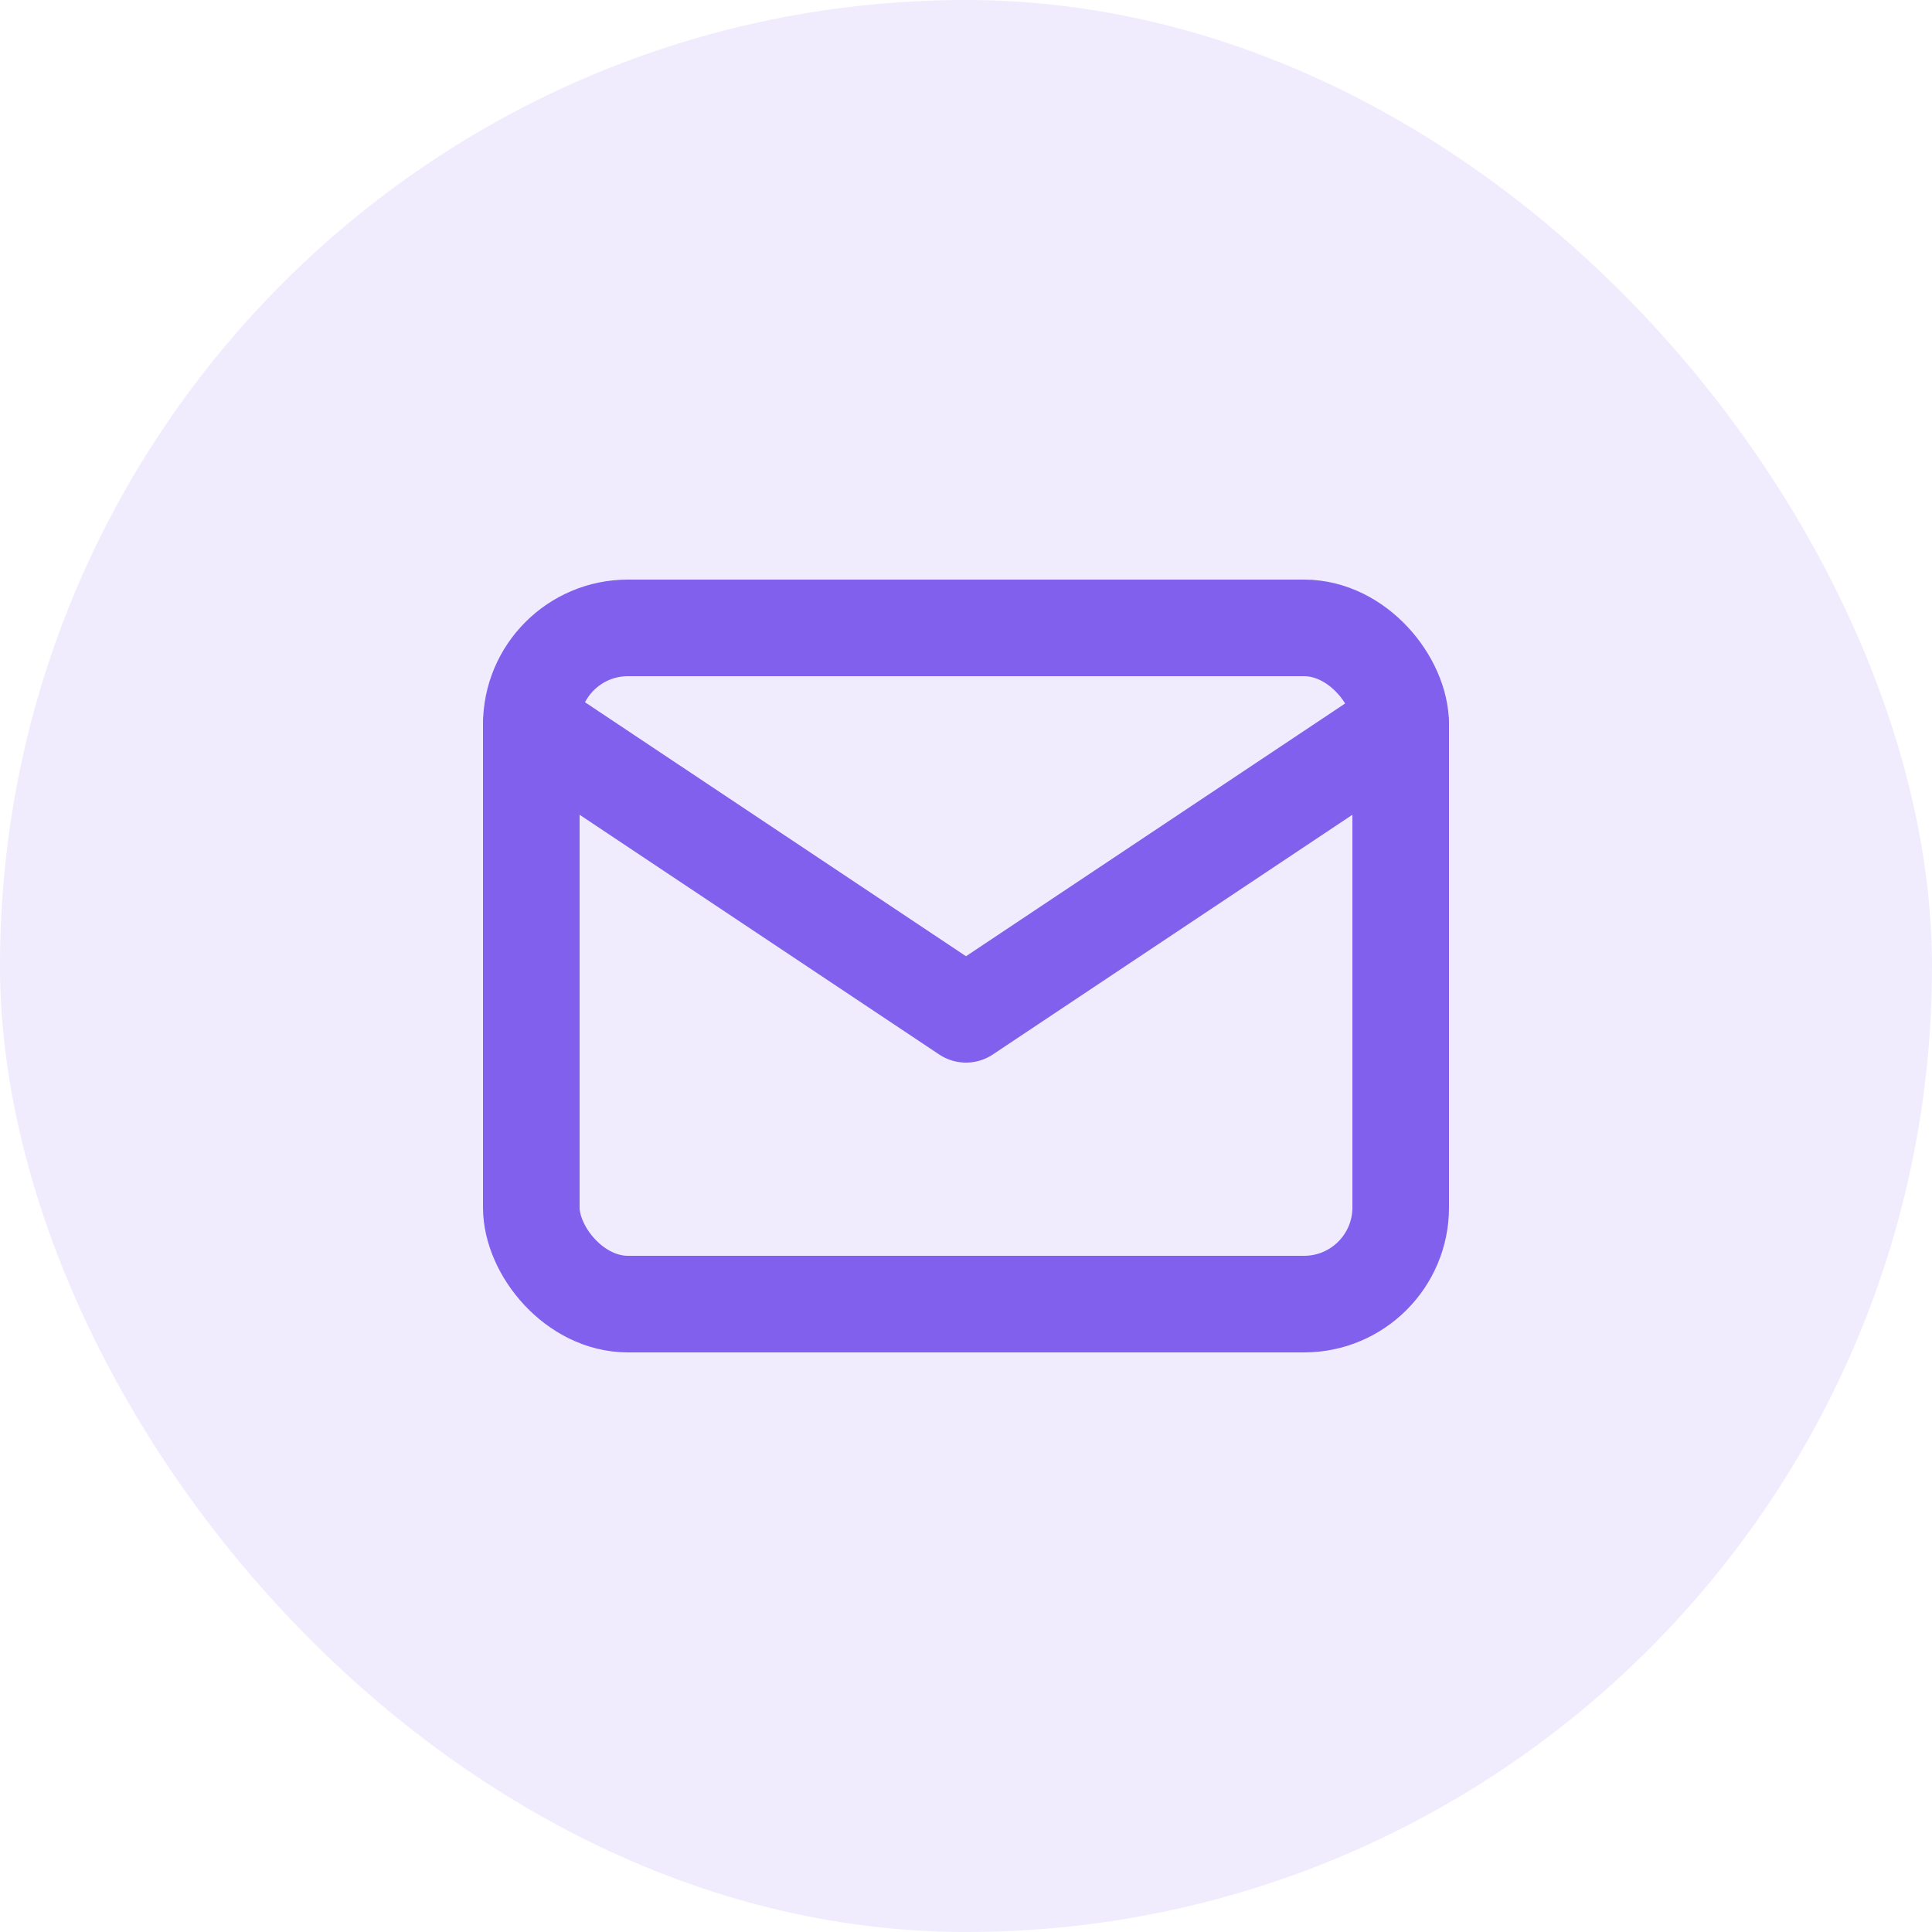
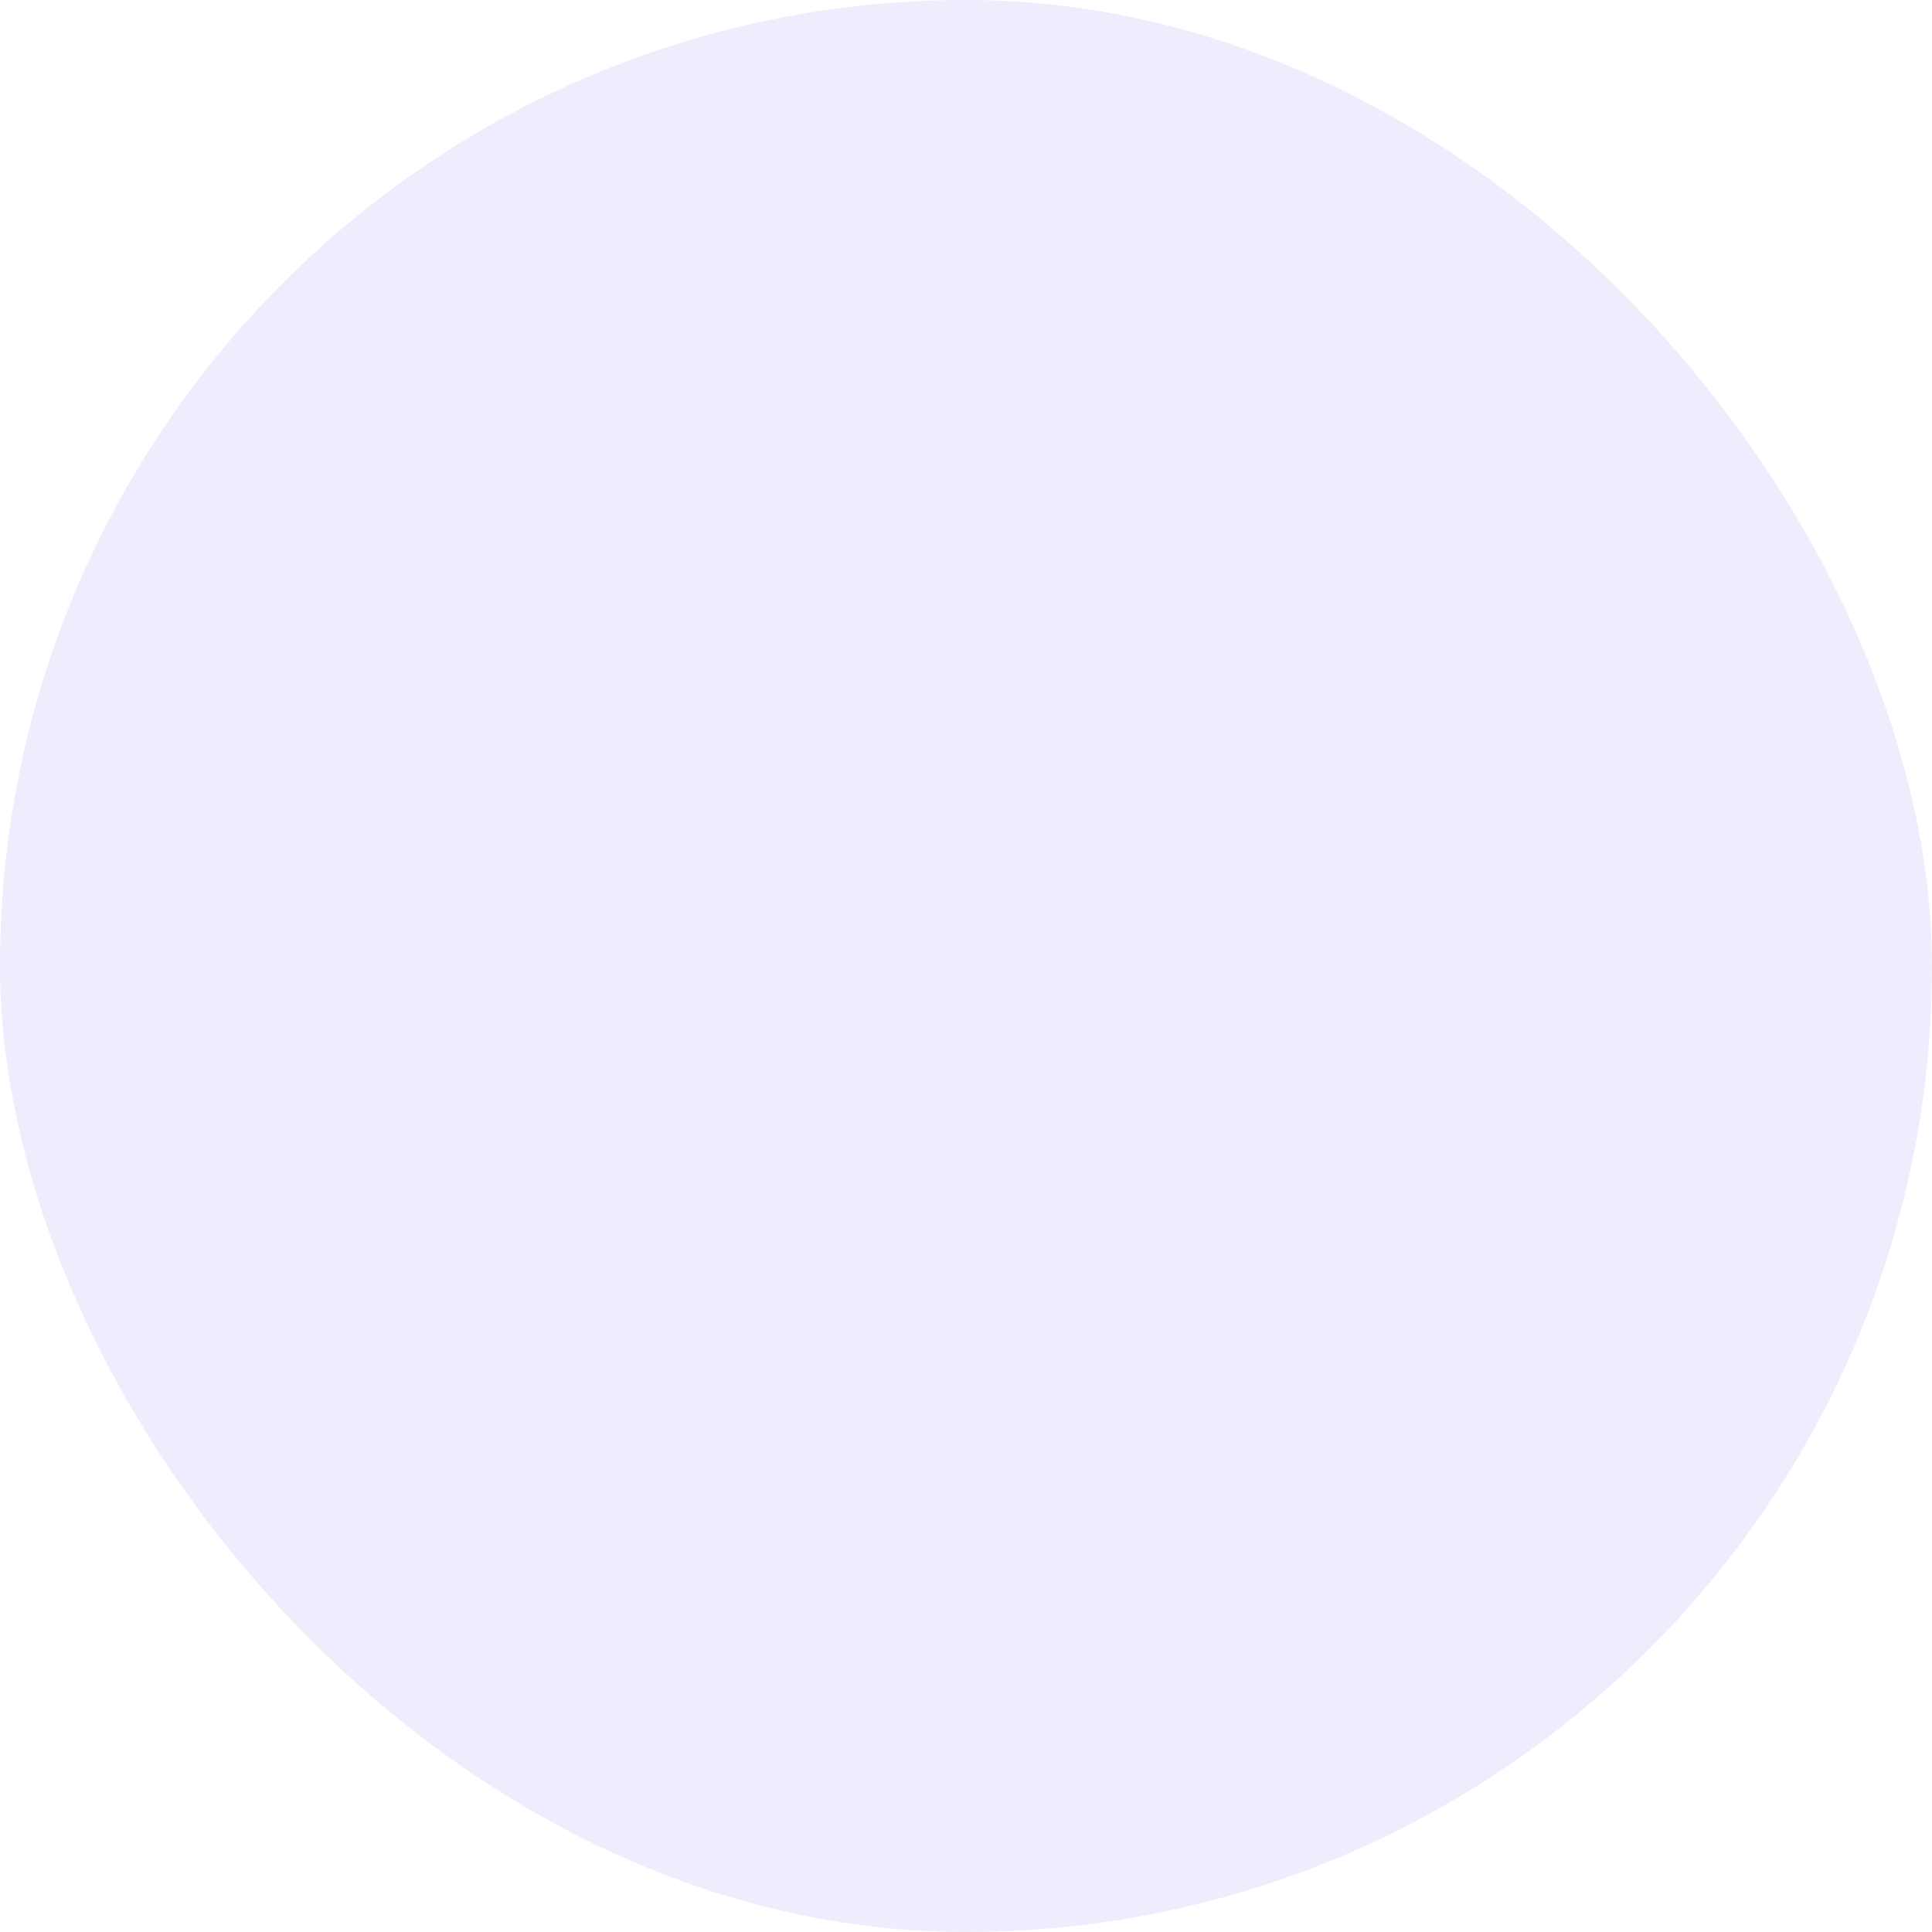
<svg xmlns="http://www.w3.org/2000/svg" width="40" height="40" viewBox="0 0 40 40" fill="none">
  <rect width="40" height="40" rx="20" fill="#8060ED" fill-opacity="0.12" />
-   <rect x="11" y="13" width="18" height="14" rx="2" stroke="#8060ED" stroke-width="2" stroke-linecap="round" stroke-linejoin="round" />
-   <path d="M11 15L20 21L29 15" stroke="#8060ED" stroke-width="2" stroke-linecap="round" stroke-linejoin="round" />
</svg>